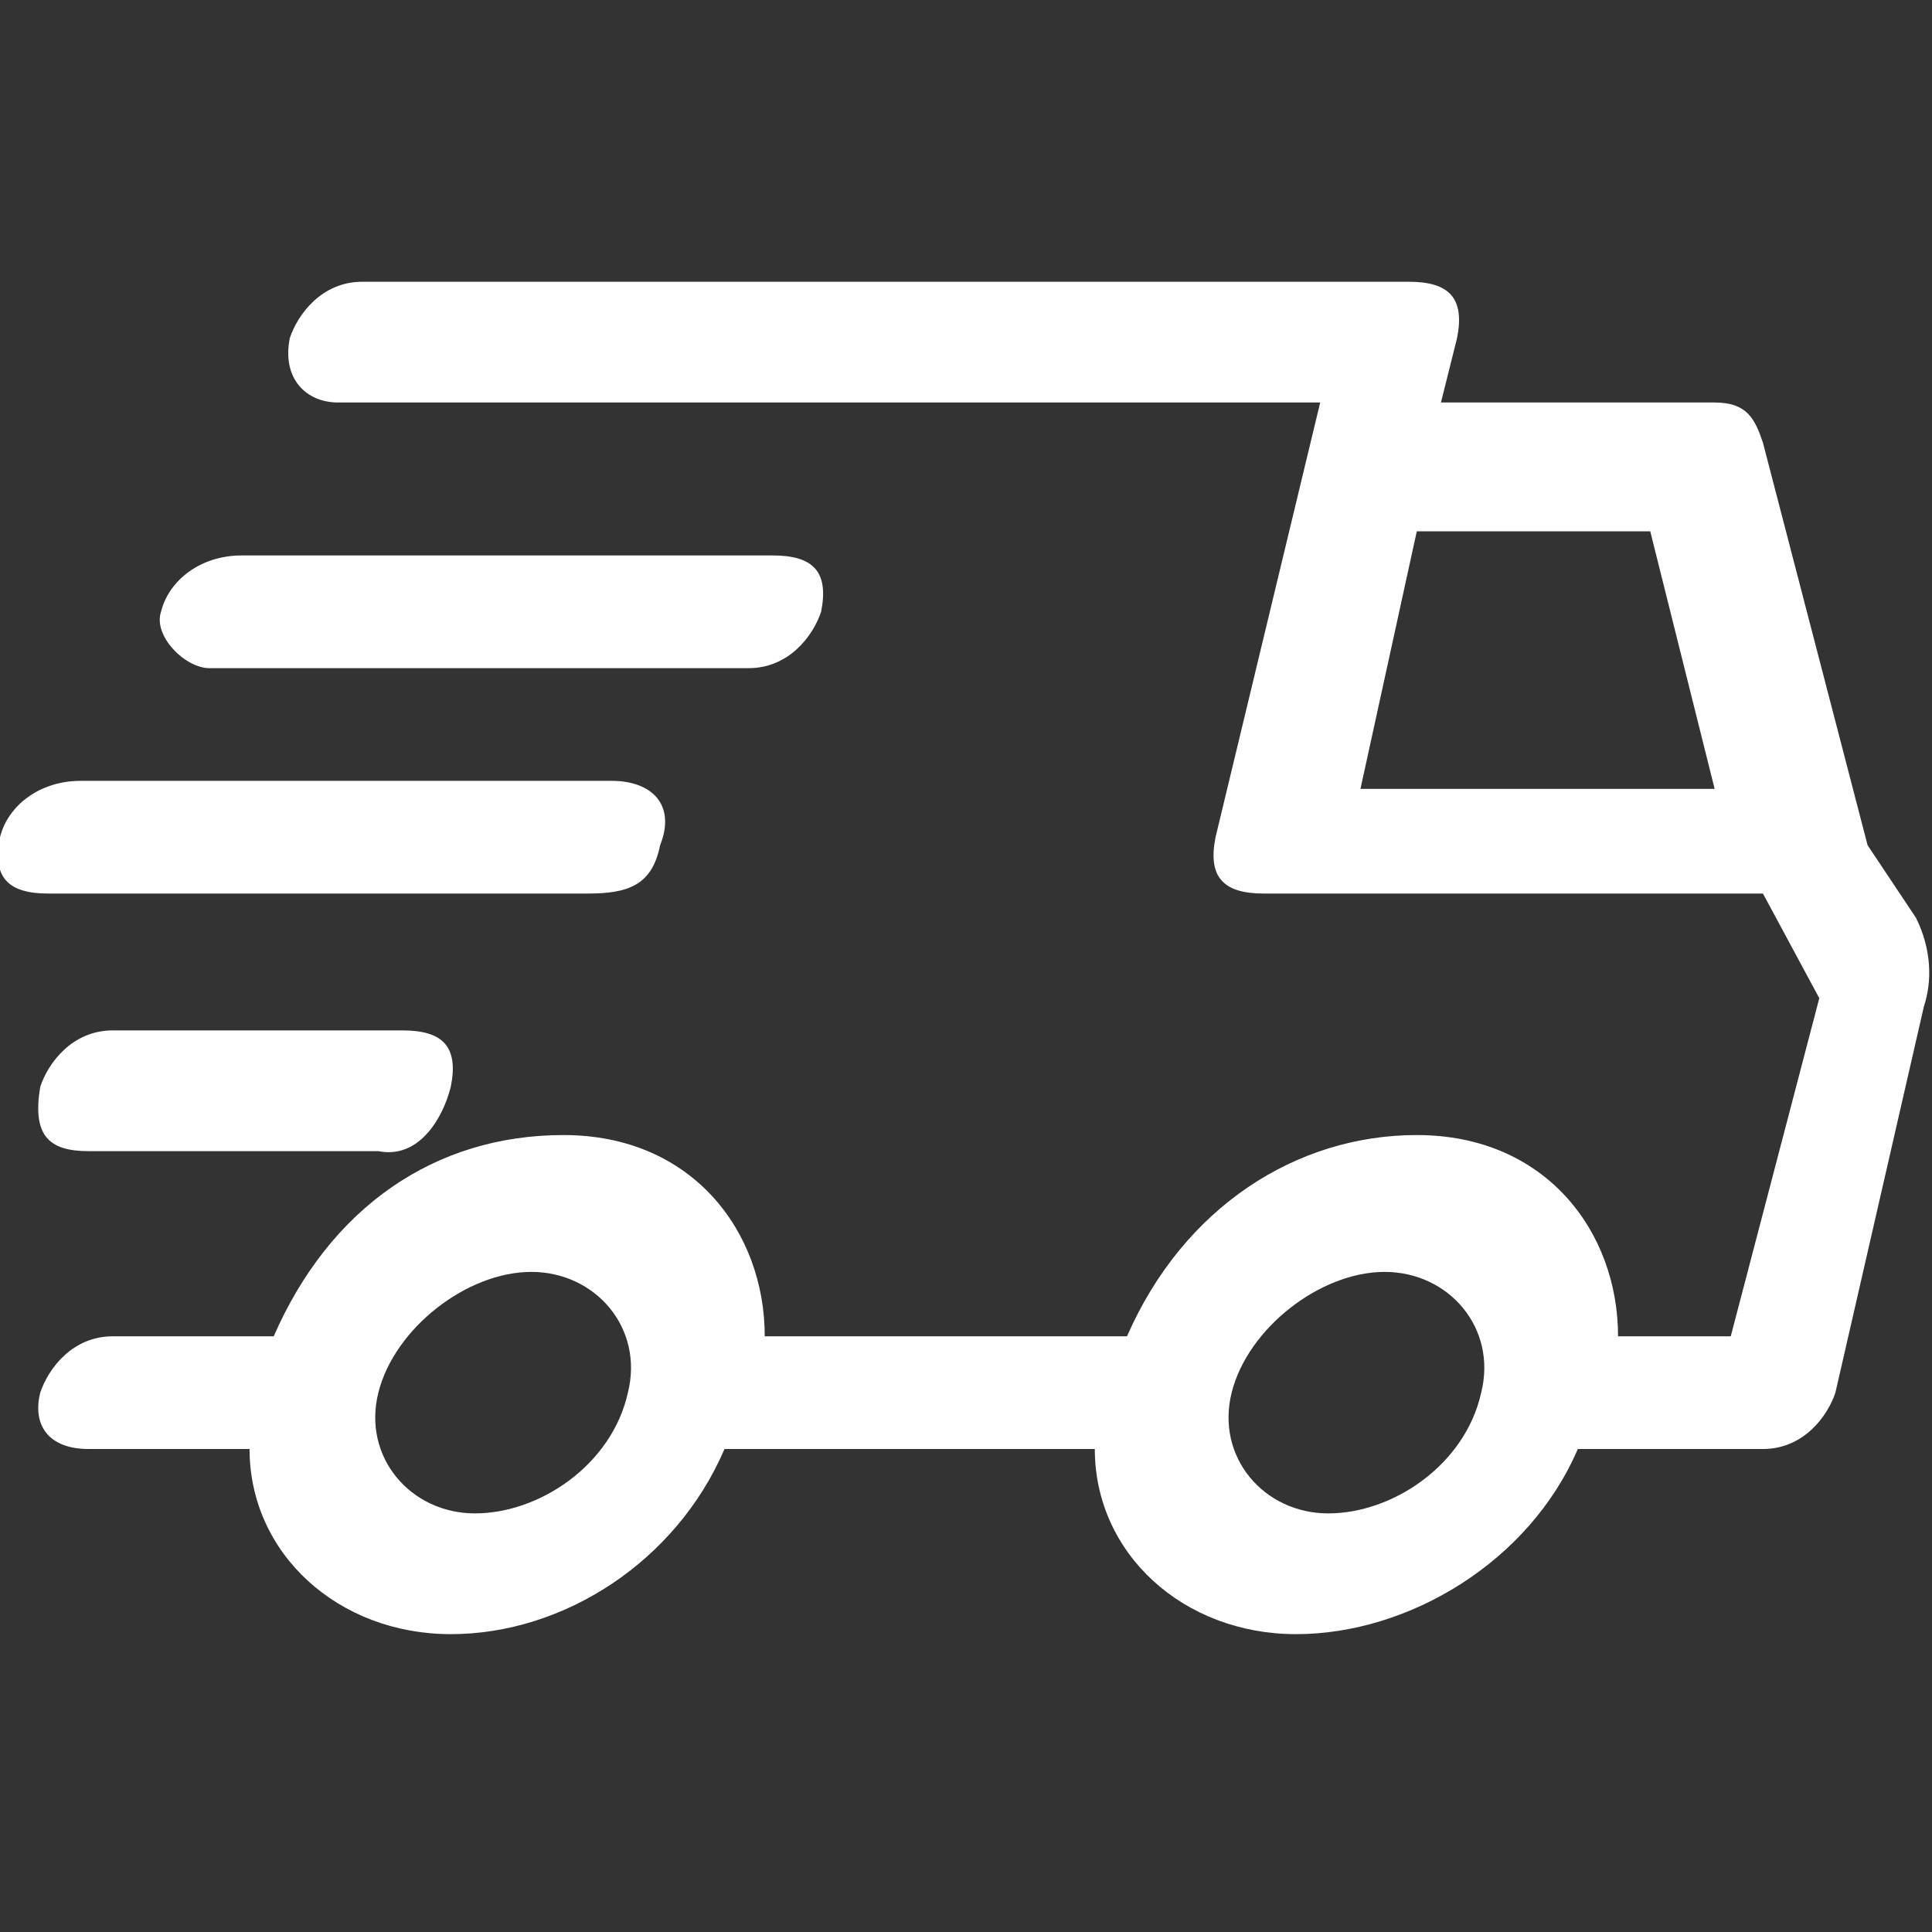
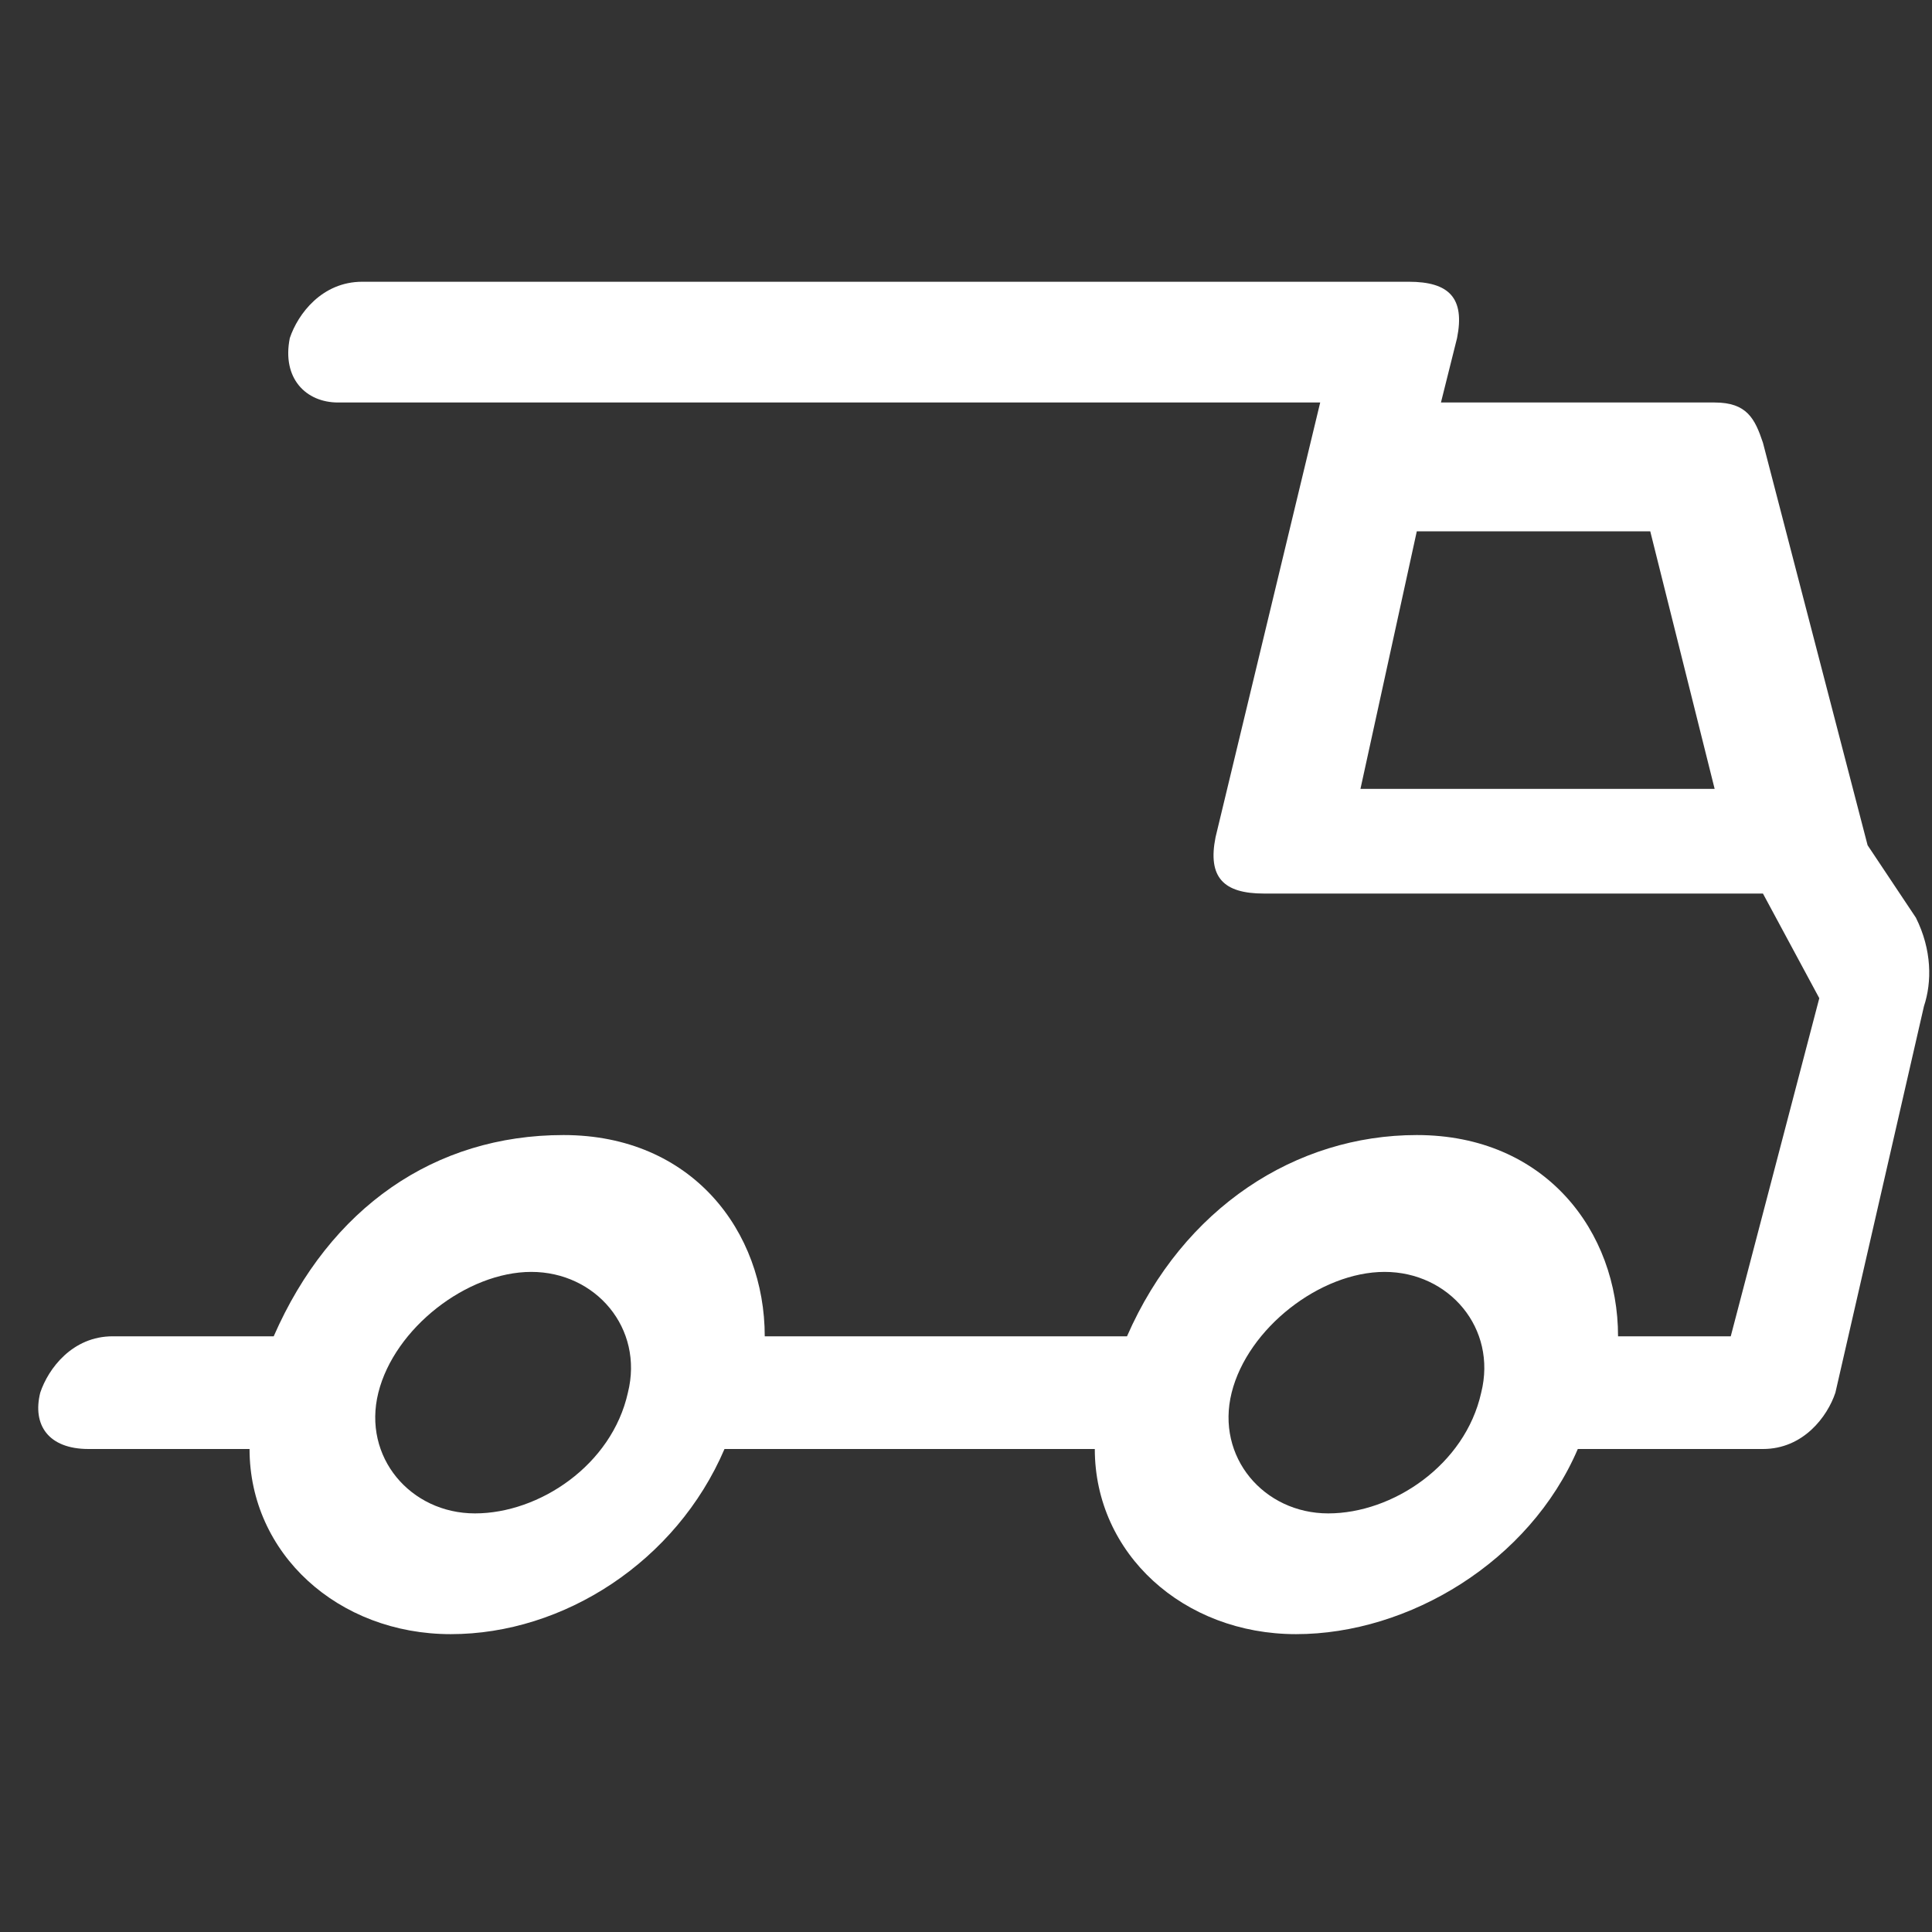
<svg xmlns="http://www.w3.org/2000/svg" version="1.1" id="Layer_1" x="0px" y="0px" viewBox="0 0 24 24" style="enable-background:new 0 0 24 24;" xml:space="preserve">
  <rect x="0" y="0" width="24" height="24" fill="#333333" stroke="none" />
  <style type="text/css">
	.st0{fill:#FFFFFF;}
</style>
  <g id="XMLID_130_">
    <path id="XMLID_134_" class="st0" d="M23.8,11.4l-0.6-0.9l0,0l-1.3-5C21.8,5.2,21.7,5,21.3,5h-3.4l0.2-0.8c0.1-0.5-0.1-0.7-0.6-0.7   h-13C4,3.5,3.7,3.9,3.6,4.2C3.5,4.7,3.8,5,4.2,5h12.2l-1.3,5.4c-0.1,0.5,0.1,0.7,0.6,0.7h6.2l0.7,1.3l-1.1,4.2h-1.4   c0-1.3-0.9-2.5-2.5-2.5c-1.5,0-2.9,0.9-3.6,2.5H9.5c0-1.3-0.9-2.5-2.5-2.5S4.1,15,3.4,16.6h-2c-0.5,0-0.8,0.4-0.9,0.7   C0.4,17.7,0.6,18,1.1,18h2c0,1.3,1.1,2.3,2.5,2.3S8.4,19.4,9,18h4.6c0,1.3,1.1,2.3,2.5,2.3s2.9-0.9,3.5-2.3h2.3   c0.5,0,0.8-0.4,0.9-0.7l1.1-4.8C24,12.2,24,11.8,23.8,11.4z M17.6,6.6h2.9l0.8,3.2h-4.4L17.6,6.6z M5.9,18.8   c-0.8,0-1.4-0.7-1.2-1.5s1.1-1.5,1.9-1.5s1.4,0.7,1.2,1.5C7.6,18.2,6.7,18.8,5.9,18.8z M16.5,18.8c-0.8,0-1.4-0.7-1.2-1.5   s1.1-1.5,1.9-1.5c0.8,0,1.4,0.7,1.2,1.5C18.2,18.2,17.3,18.8,16.5,18.8z" />
-     <path id="XMLID_133_" class="st0" d="M5.6,13.5C5.7,13,5.5,12.8,5,12.8H1.4c-0.5,0-0.8,0.4-0.9,0.7c-0.1,0.6,0.1,0.8,0.6,0.8h3.6   C5.2,14.4,5.5,13.9,5.6,13.5z" />
-     <path id="XMLID_132_" class="st0" d="M8.2,10.5C8.4,10,8.1,9.7,7.6,9.7H1c-0.5,0-0.9,0.3-1,0.7c-0.1,0.5,0.1,0.7,0.6,0.7h6.7   C7.8,11.1,8.1,11,8.2,10.5z" />
-     <path id="XMLID_131_" class="st0" d="M2.6,8.3h6.7c0.5,0,0.8-0.4,0.9-0.7c0.1-0.5-0.1-0.7-0.6-0.7H3c-0.5,0-0.9,0.3-1,0.7   C1.9,7.9,2.3,8.3,2.6,8.3z" />
  </g>
</svg>